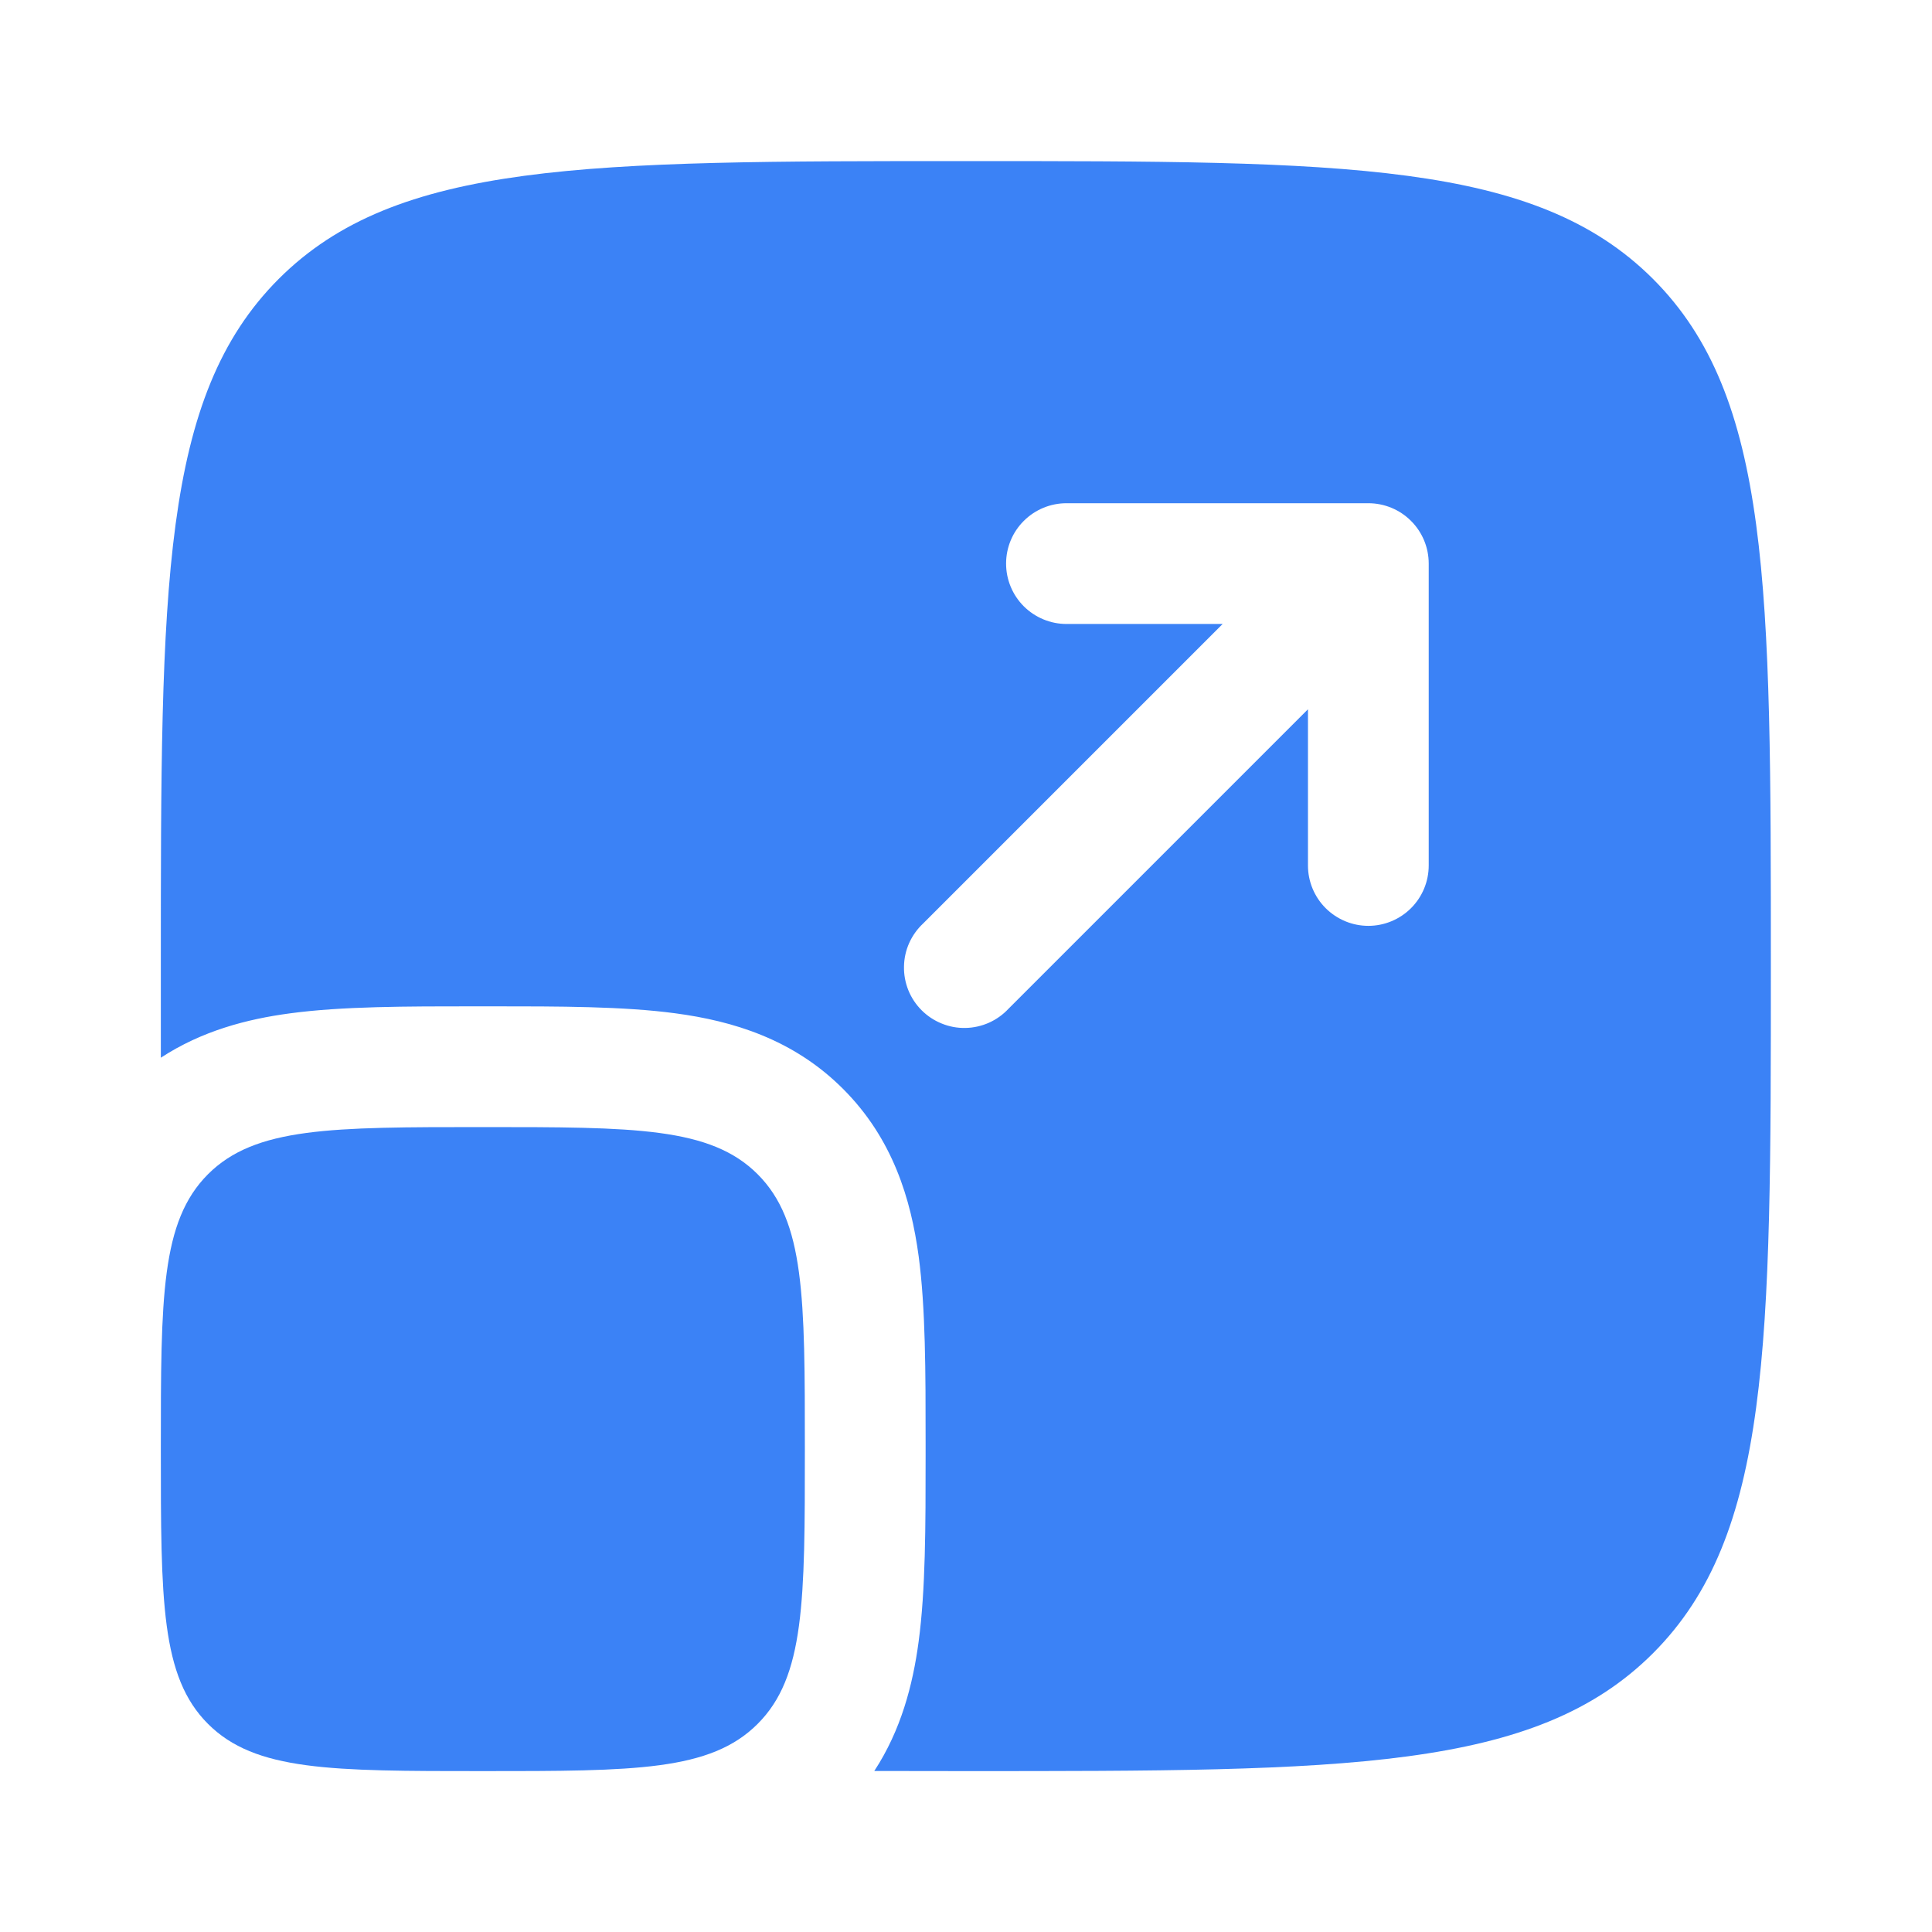
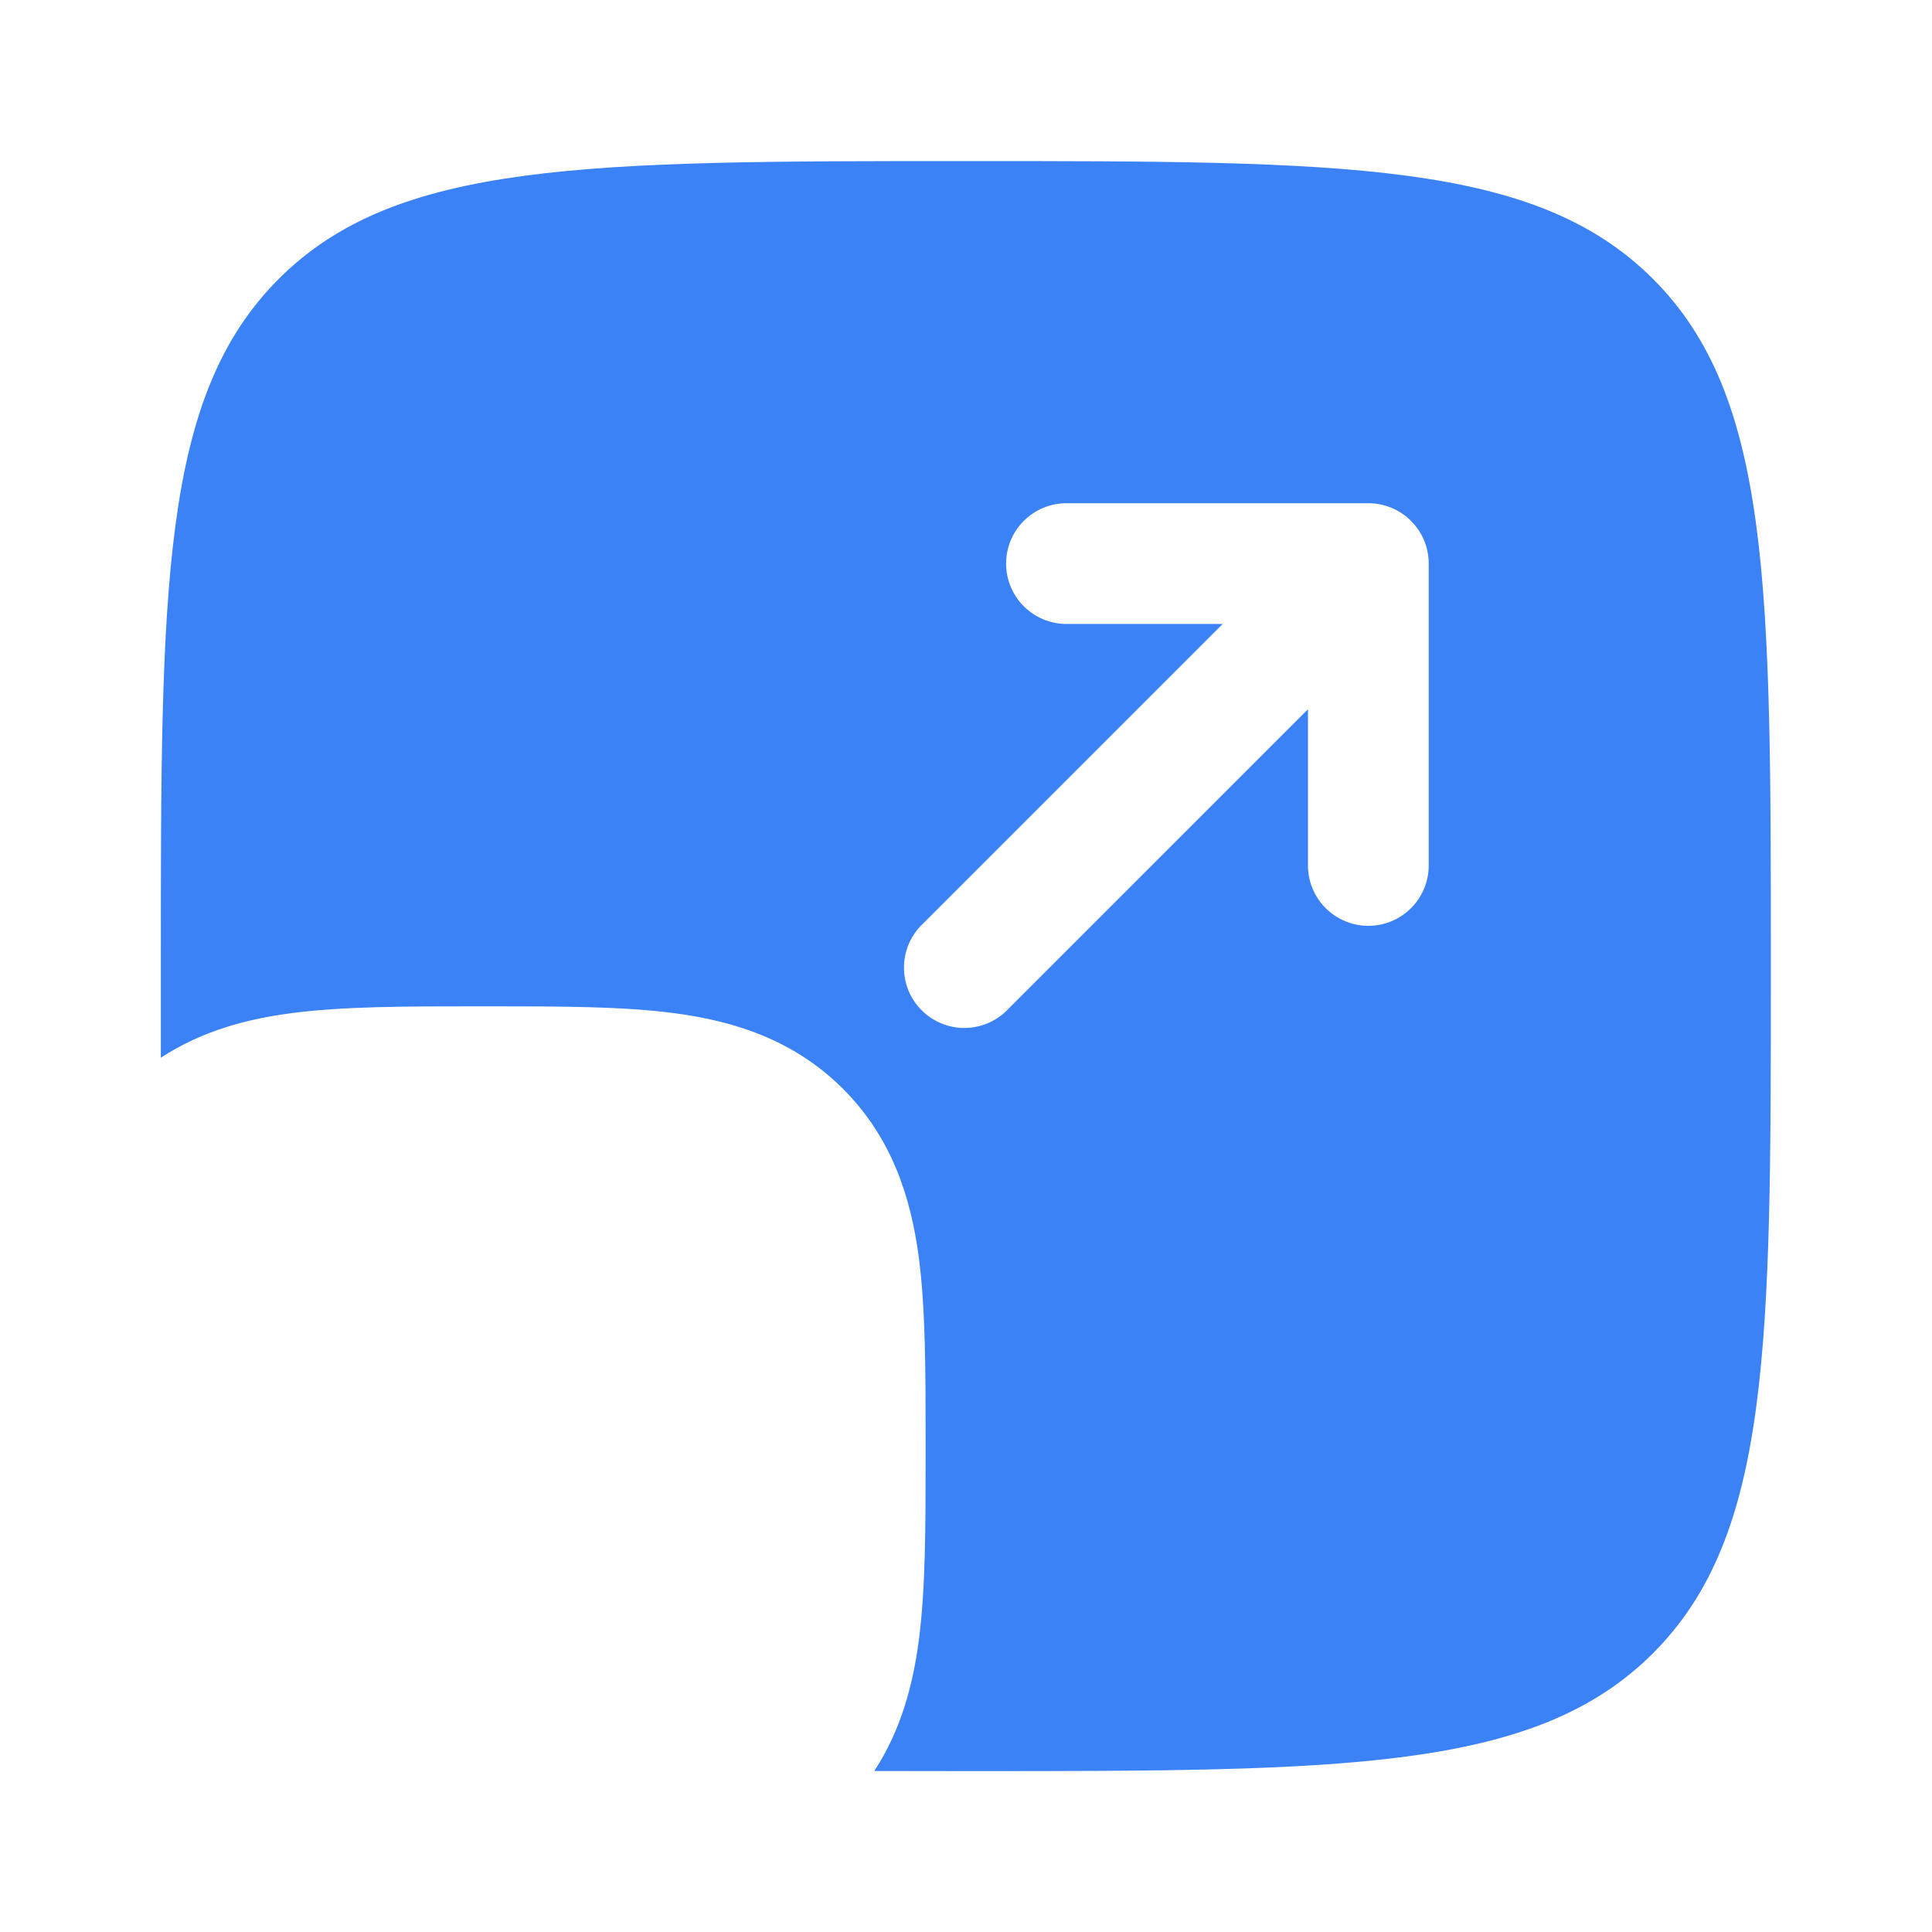
<svg xmlns="http://www.w3.org/2000/svg" width="32" height="32" viewBox="0 0 32 32" fill="none">
-   <path d="M2.664 24.001C2.664 21.487 2.664 20.231 3.445 19.449C4.227 18.668 5.483 18.668 7.997 18.668C10.512 18.668 11.768 18.668 12.549 19.449C13.331 20.231 13.331 21.487 13.331 24.001C13.331 26.516 13.331 27.772 12.549 28.553C11.768 29.335 10.512 29.335 7.997 29.335C5.483 29.335 4.227 29.335 3.445 28.553C2.664 27.772 2.664 26.516 2.664 24.001Z" fill="#3B82F6" />
  <path fill-rule="evenodd" clip-rule="evenodd" d="M4.616 4.62C2.664 6.575 2.664 9.716 2.664 16.001V17.519C3.343 17.075 4.089 16.879 4.805 16.784C5.665 16.668 6.724 16.668 7.879 16.668H8.117C9.271 16.668 10.329 16.668 11.189 16.784C12.137 16.911 13.14 17.211 13.963 18.035C14.788 18.859 15.088 19.861 15.216 20.808C15.331 21.669 15.331 22.728 15.331 23.881V24.121C15.331 25.275 15.331 26.333 15.215 27.193C15.119 27.909 14.924 28.656 14.481 29.333L15.997 29.335C22.283 29.335 25.425 29.335 27.379 27.383C29.331 25.428 29.331 22.285 29.331 16.001C29.331 9.716 29.331 6.573 27.379 4.62C25.424 2.668 22.281 2.668 15.997 2.668C9.712 2.668 6.569 2.668 4.616 4.62ZM17.664 8.335C17.399 8.335 17.145 8.44 16.957 8.628C16.769 8.815 16.664 9.069 16.664 9.335C16.664 9.6 16.769 9.854 16.957 10.042C17.145 10.229 17.399 10.335 17.664 10.335H20.251L15.291 15.295C15.193 15.386 15.114 15.497 15.059 15.619C15.004 15.742 14.975 15.874 14.973 16.009C14.97 16.143 14.995 16.276 15.045 16.401C15.095 16.525 15.17 16.638 15.265 16.733C15.36 16.828 15.473 16.903 15.598 16.953C15.722 17.004 15.856 17.029 15.99 17.026C16.124 17.024 16.257 16.994 16.379 16.94C16.502 16.885 16.613 16.806 16.704 16.708L21.664 11.748V14.335C21.664 14.6 21.769 14.854 21.957 15.042C22.145 15.229 22.399 15.335 22.664 15.335C22.929 15.335 23.184 15.229 23.371 15.042C23.559 14.854 23.664 14.6 23.664 14.335V9.335C23.664 9.069 23.559 8.815 23.371 8.628C23.184 8.44 22.929 8.335 22.664 8.335H17.664Z" fill="#3B82F6" />
</svg>